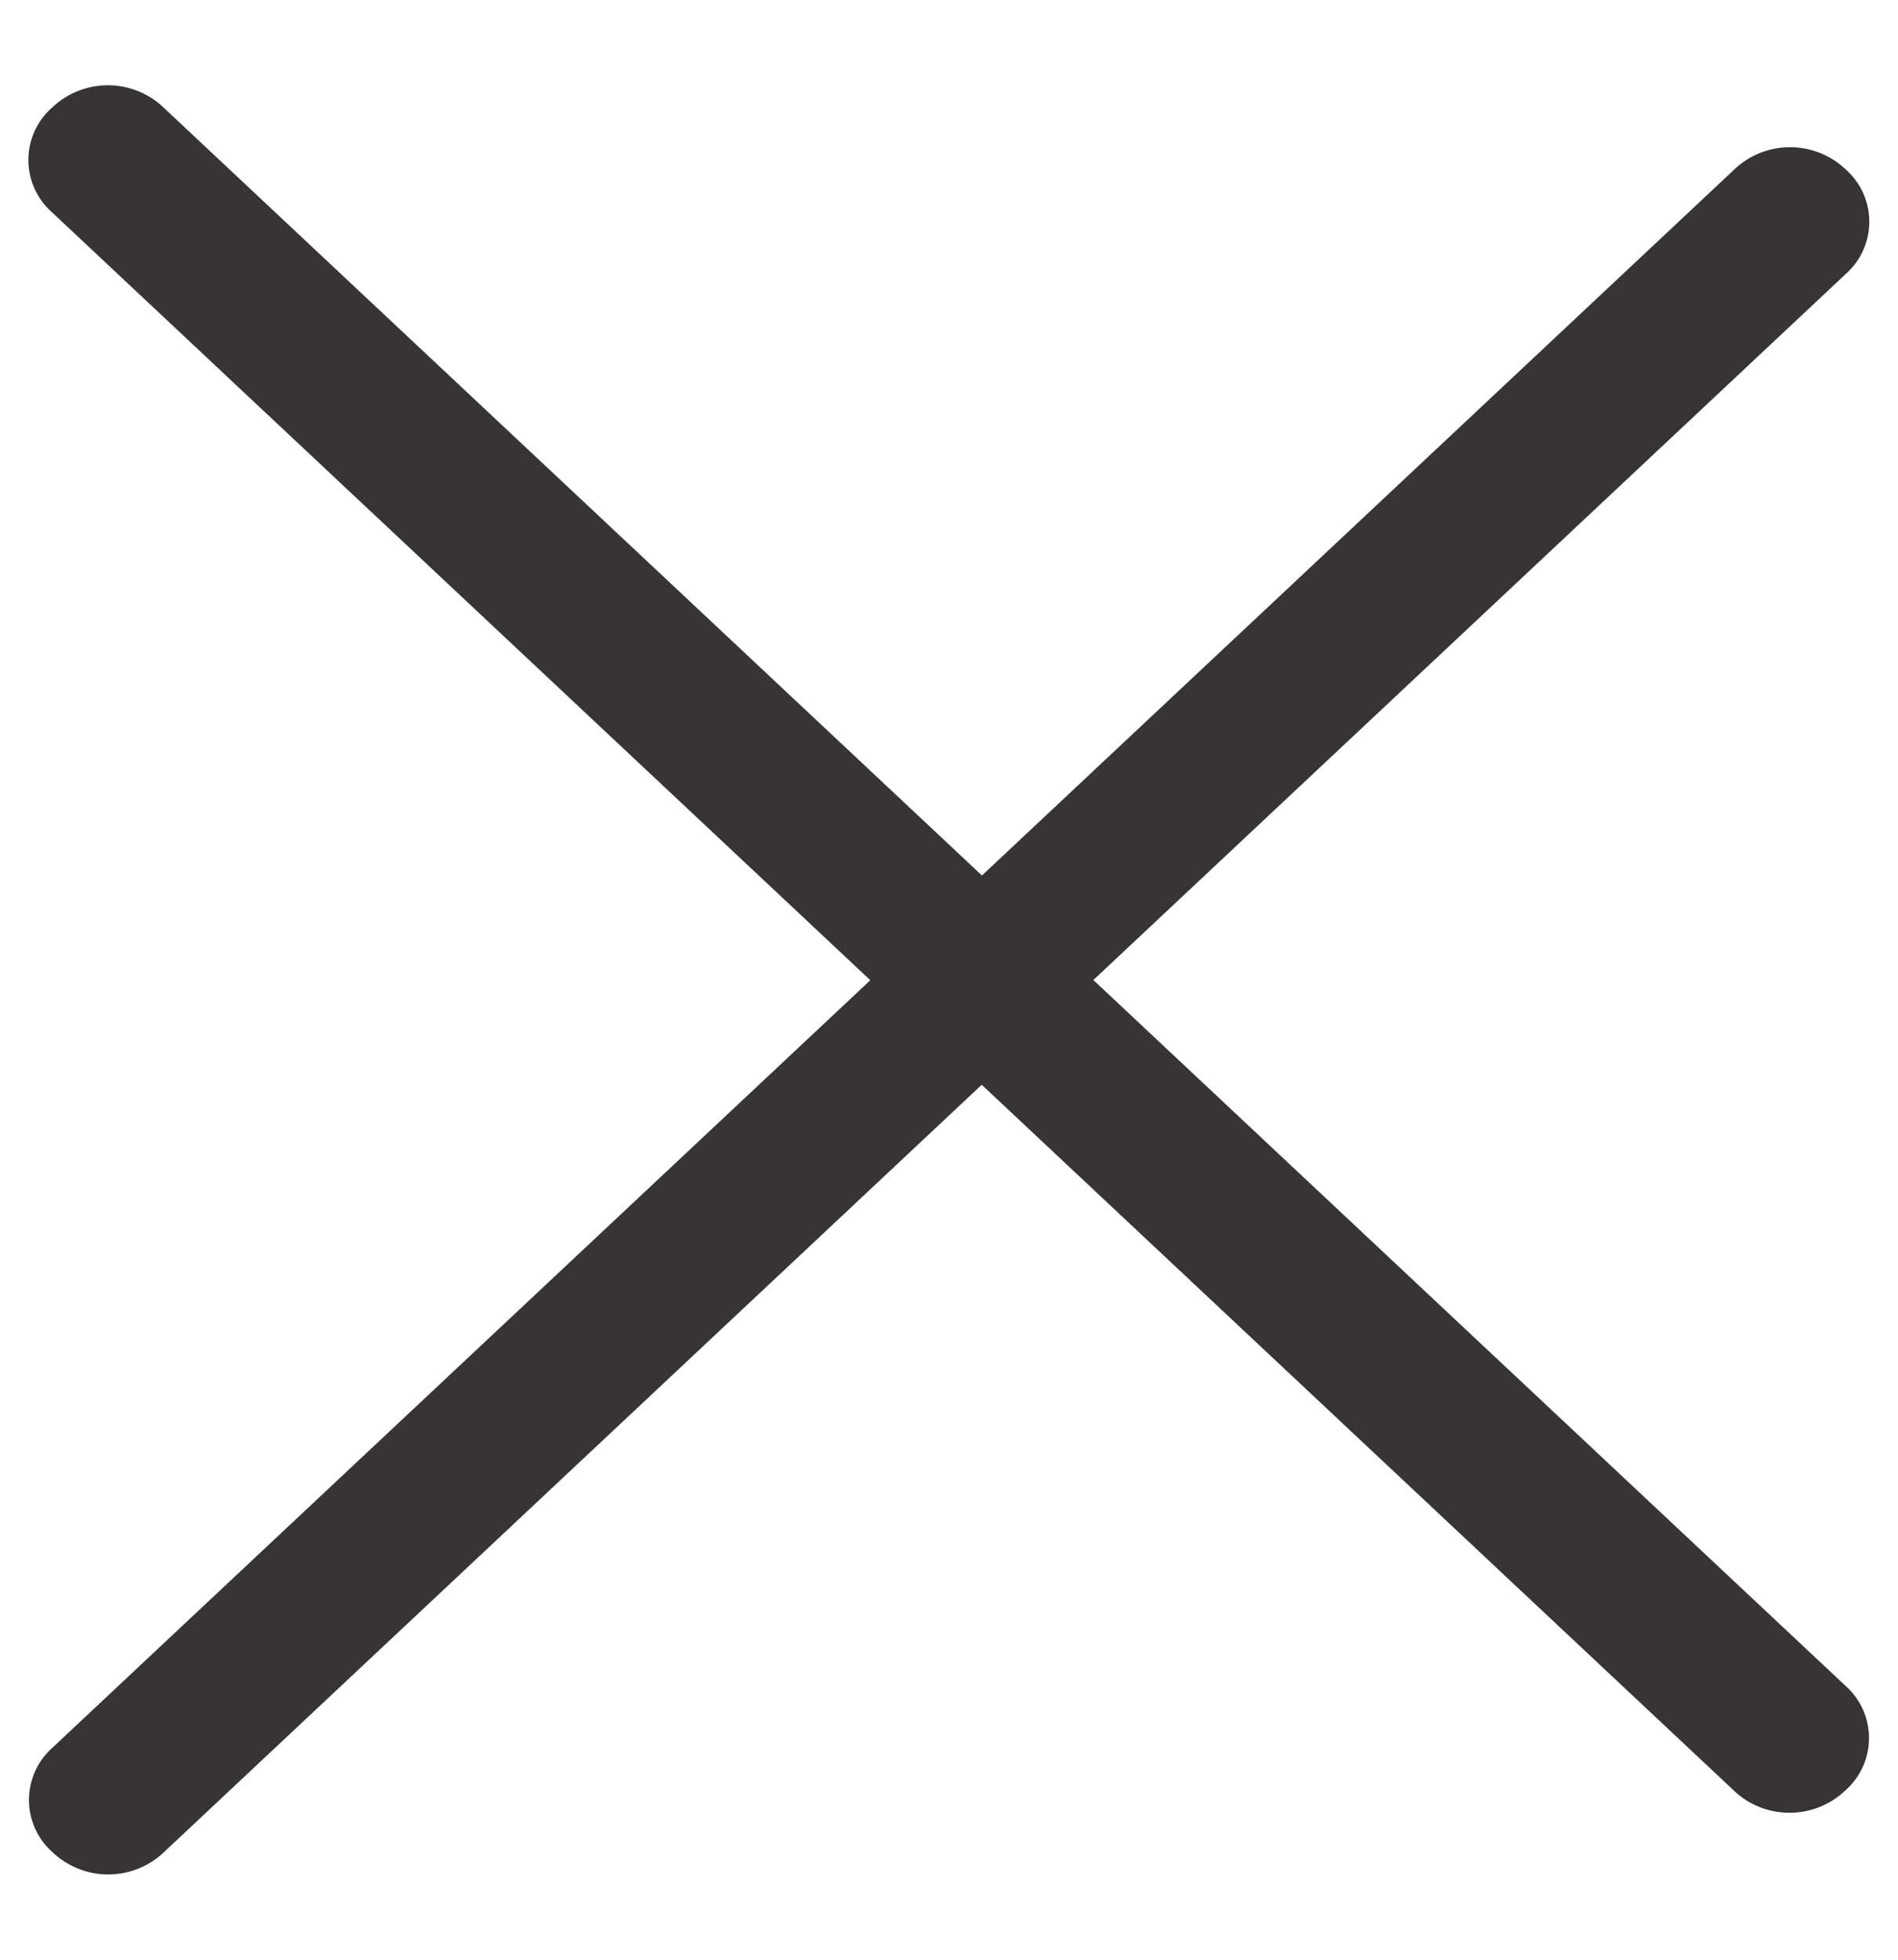
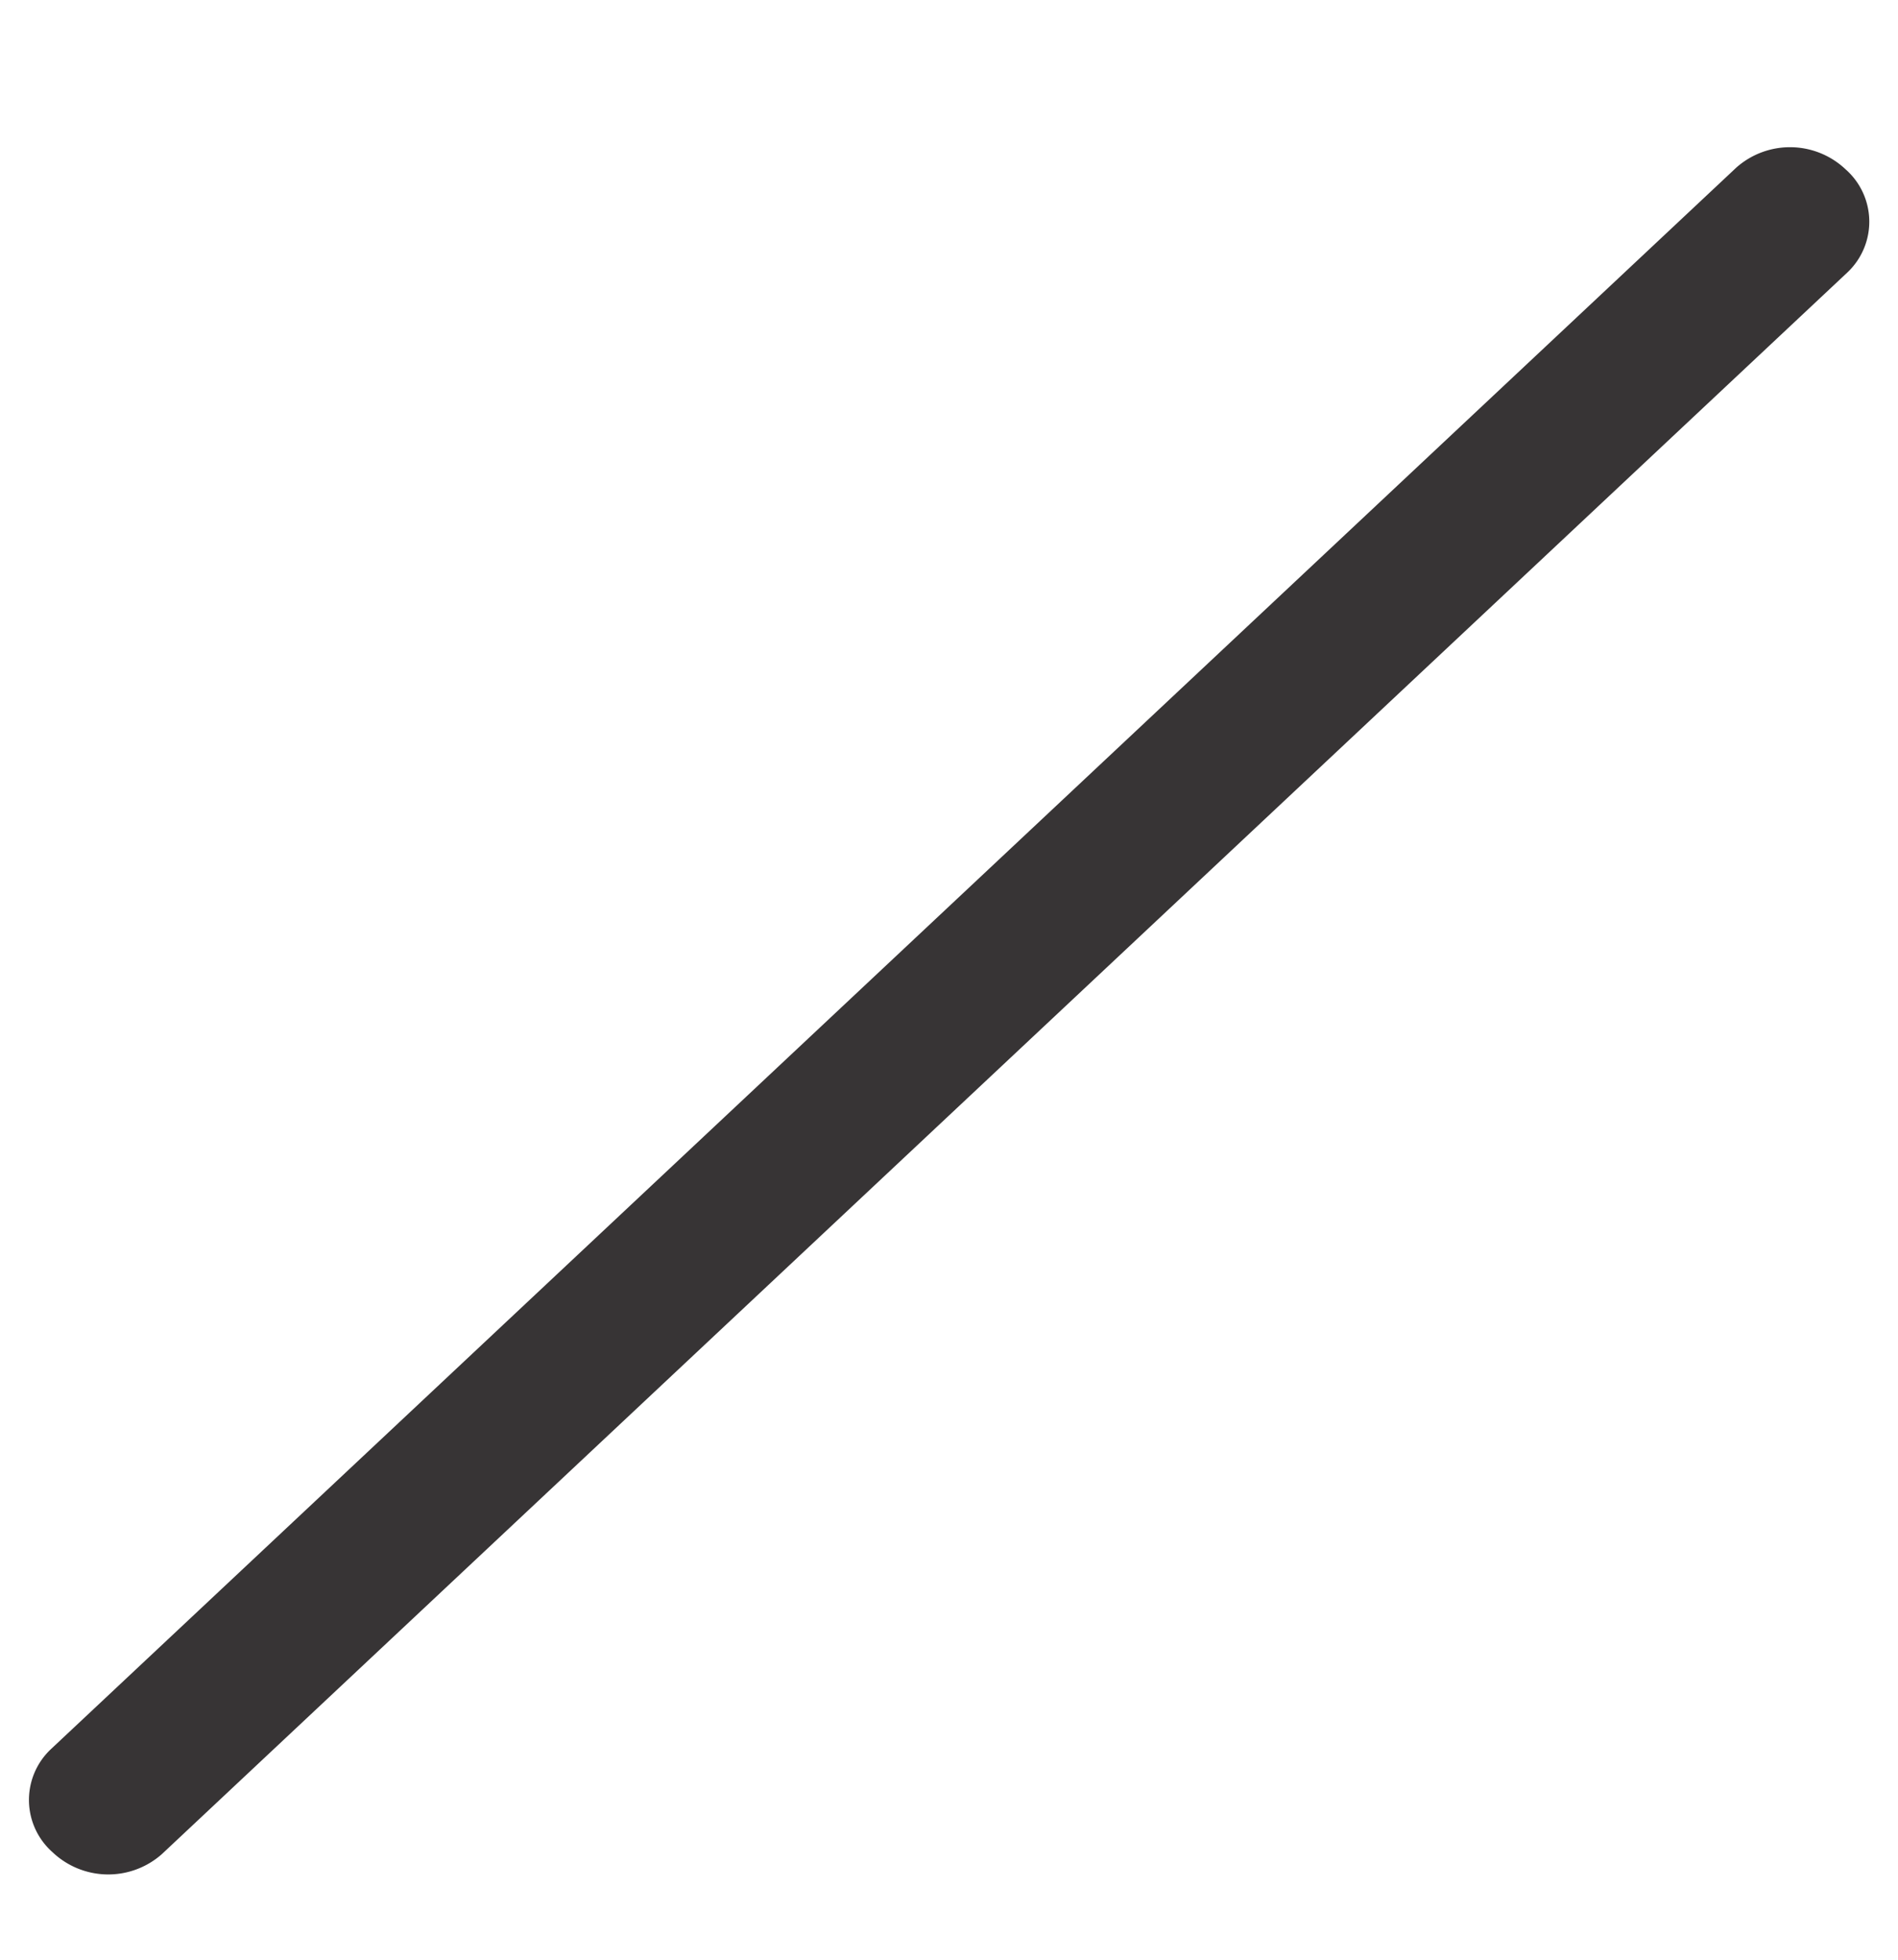
<svg xmlns="http://www.w3.org/2000/svg" width="19.307" height="19.933" viewBox="0 0 19.307 19.933">
  <defs>
    <style>.a{fill:#373435;}</style>
  </defs>
  <g transform="translate(-334.033 -21.438)">
-     <path class="a" d="M.776.794l23.5-.75A.709.709,0,0,1,25,.8a.823.823,0,0,1-.773.8l-23.5.75A.709.709,0,0,1,0,1.595.823.823,0,0,1,.776.794Z" transform="translate(335.691 21.404) rotate(45)" />
    <path class="a" d="M.726,0l23.5.75a.823.823,0,0,1,.773.8.709.709,0,0,1-.727.753l-23.5-.75A.823.823,0,0,1,0,.752.709.709,0,0,1,.726,0Z" transform="translate(334.035 39.742) rotate(-45)" />
  </g>
</svg>